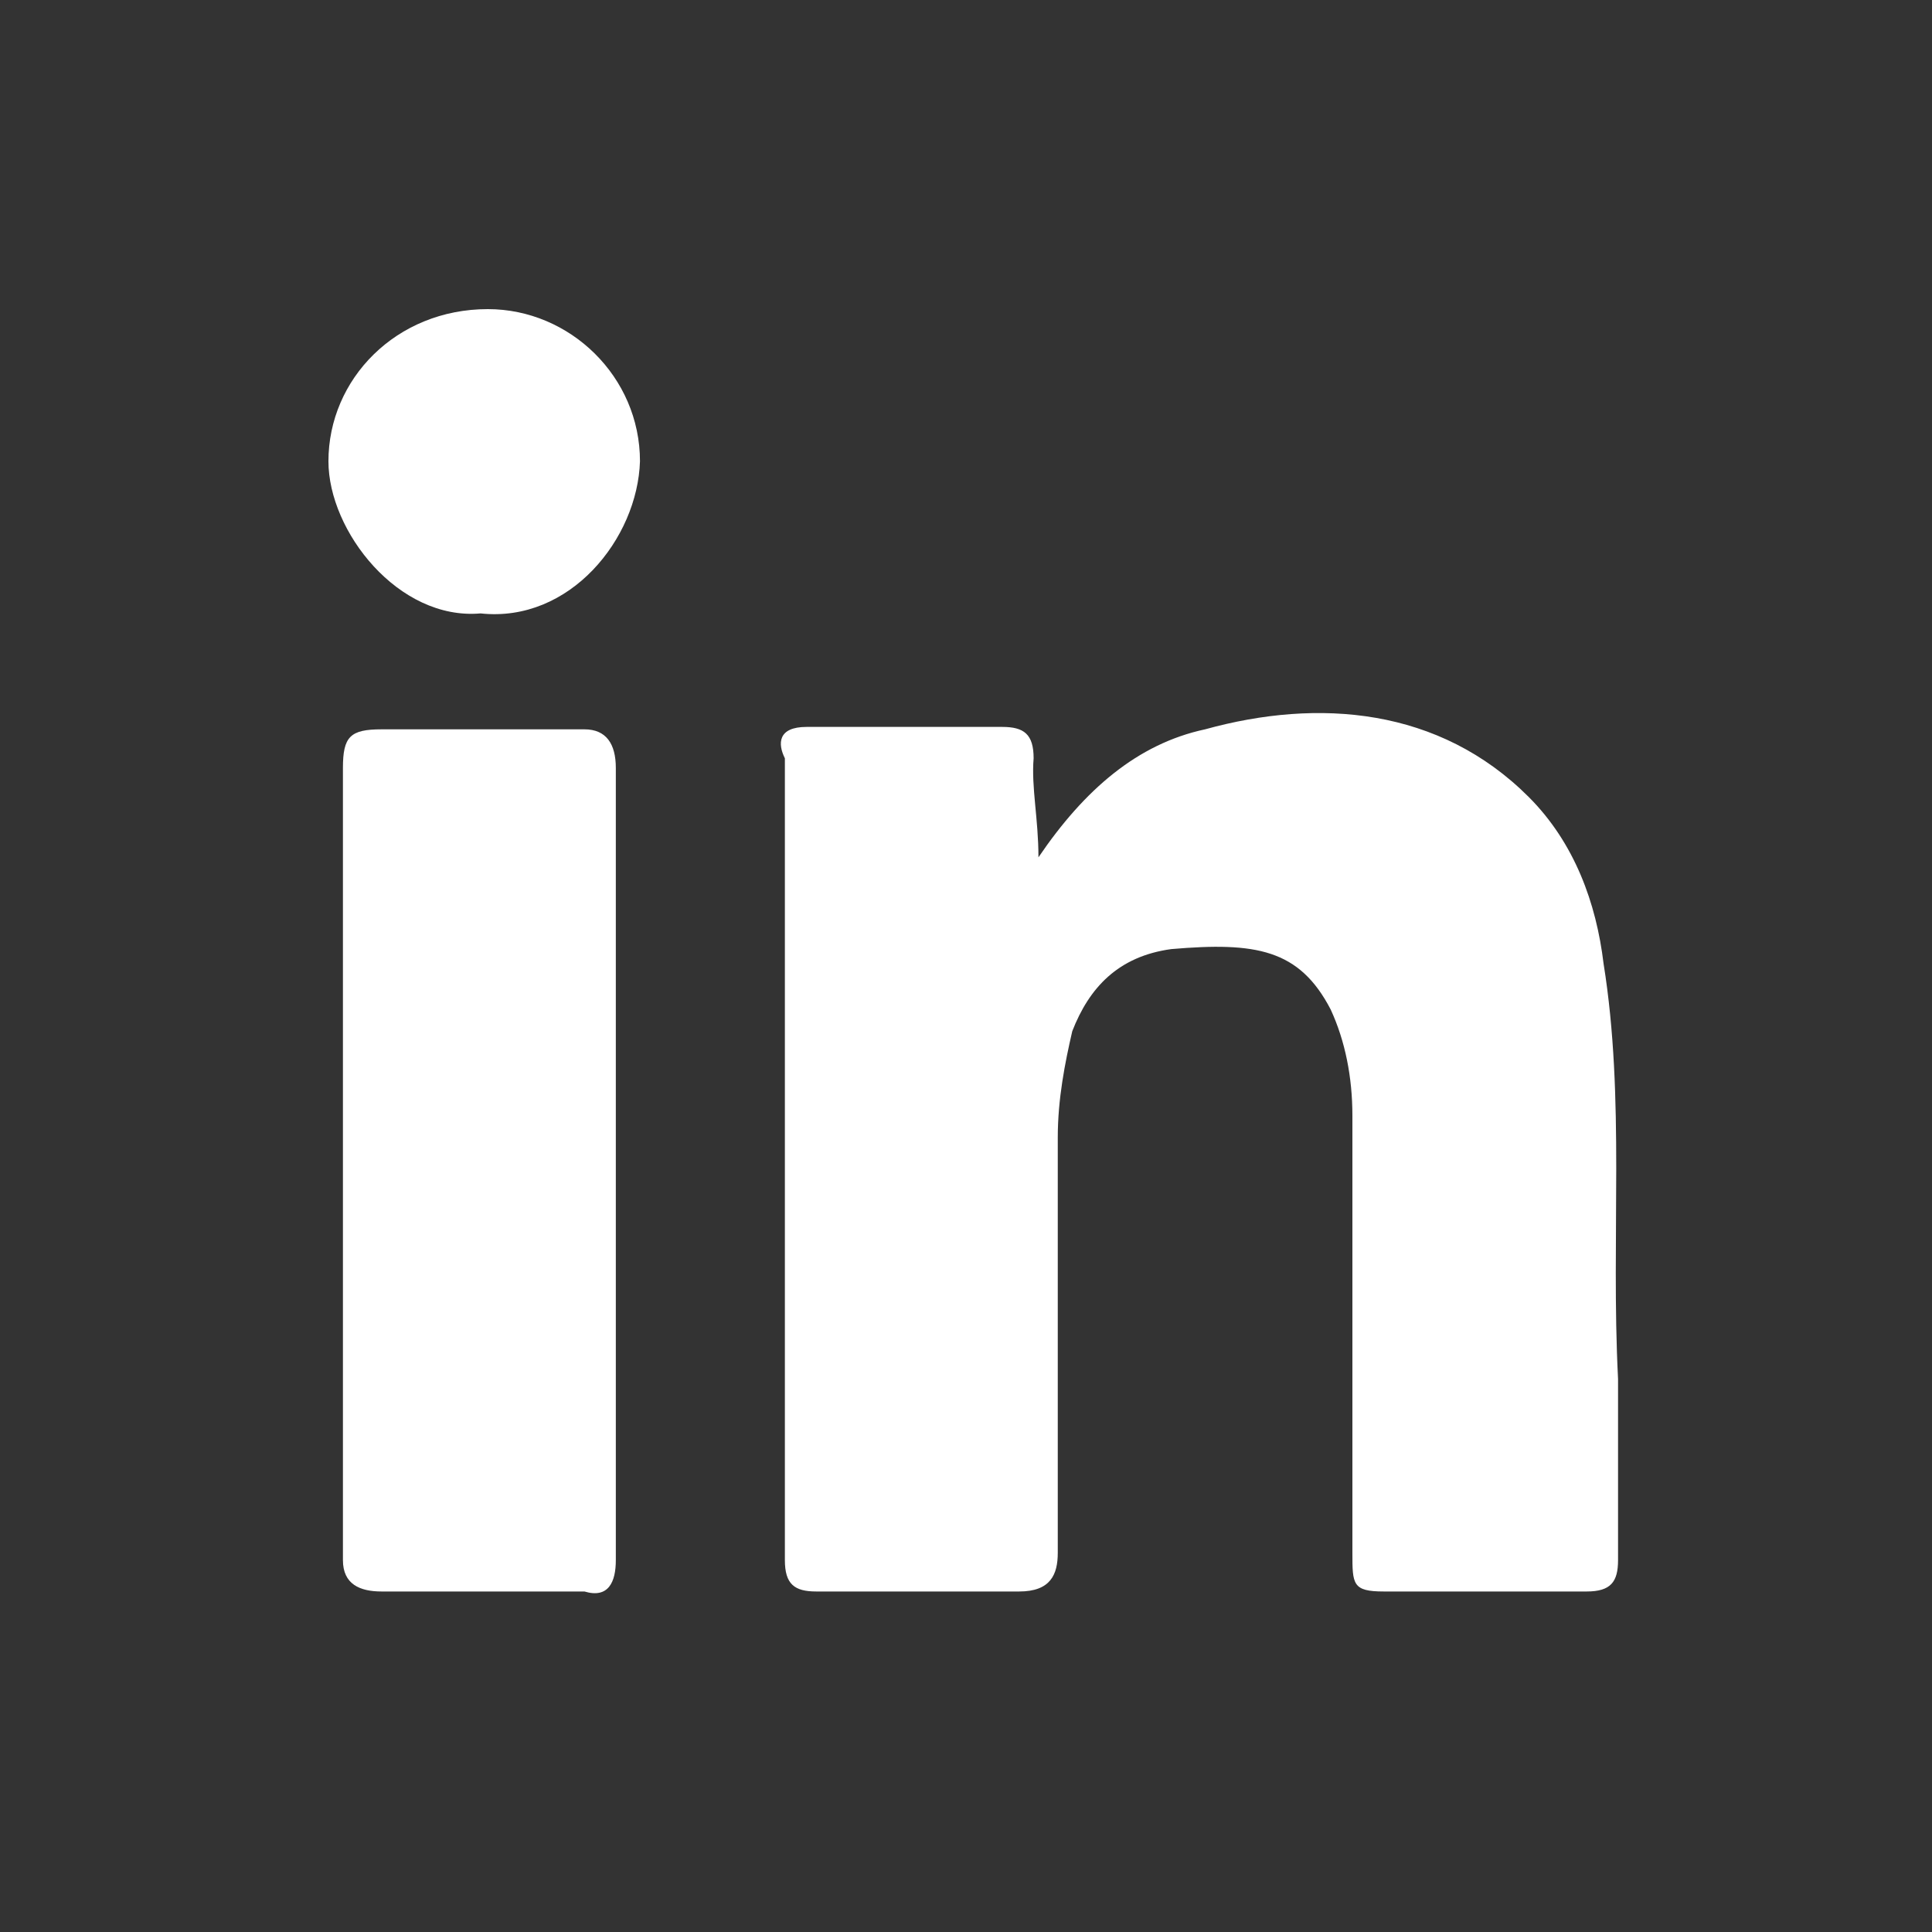
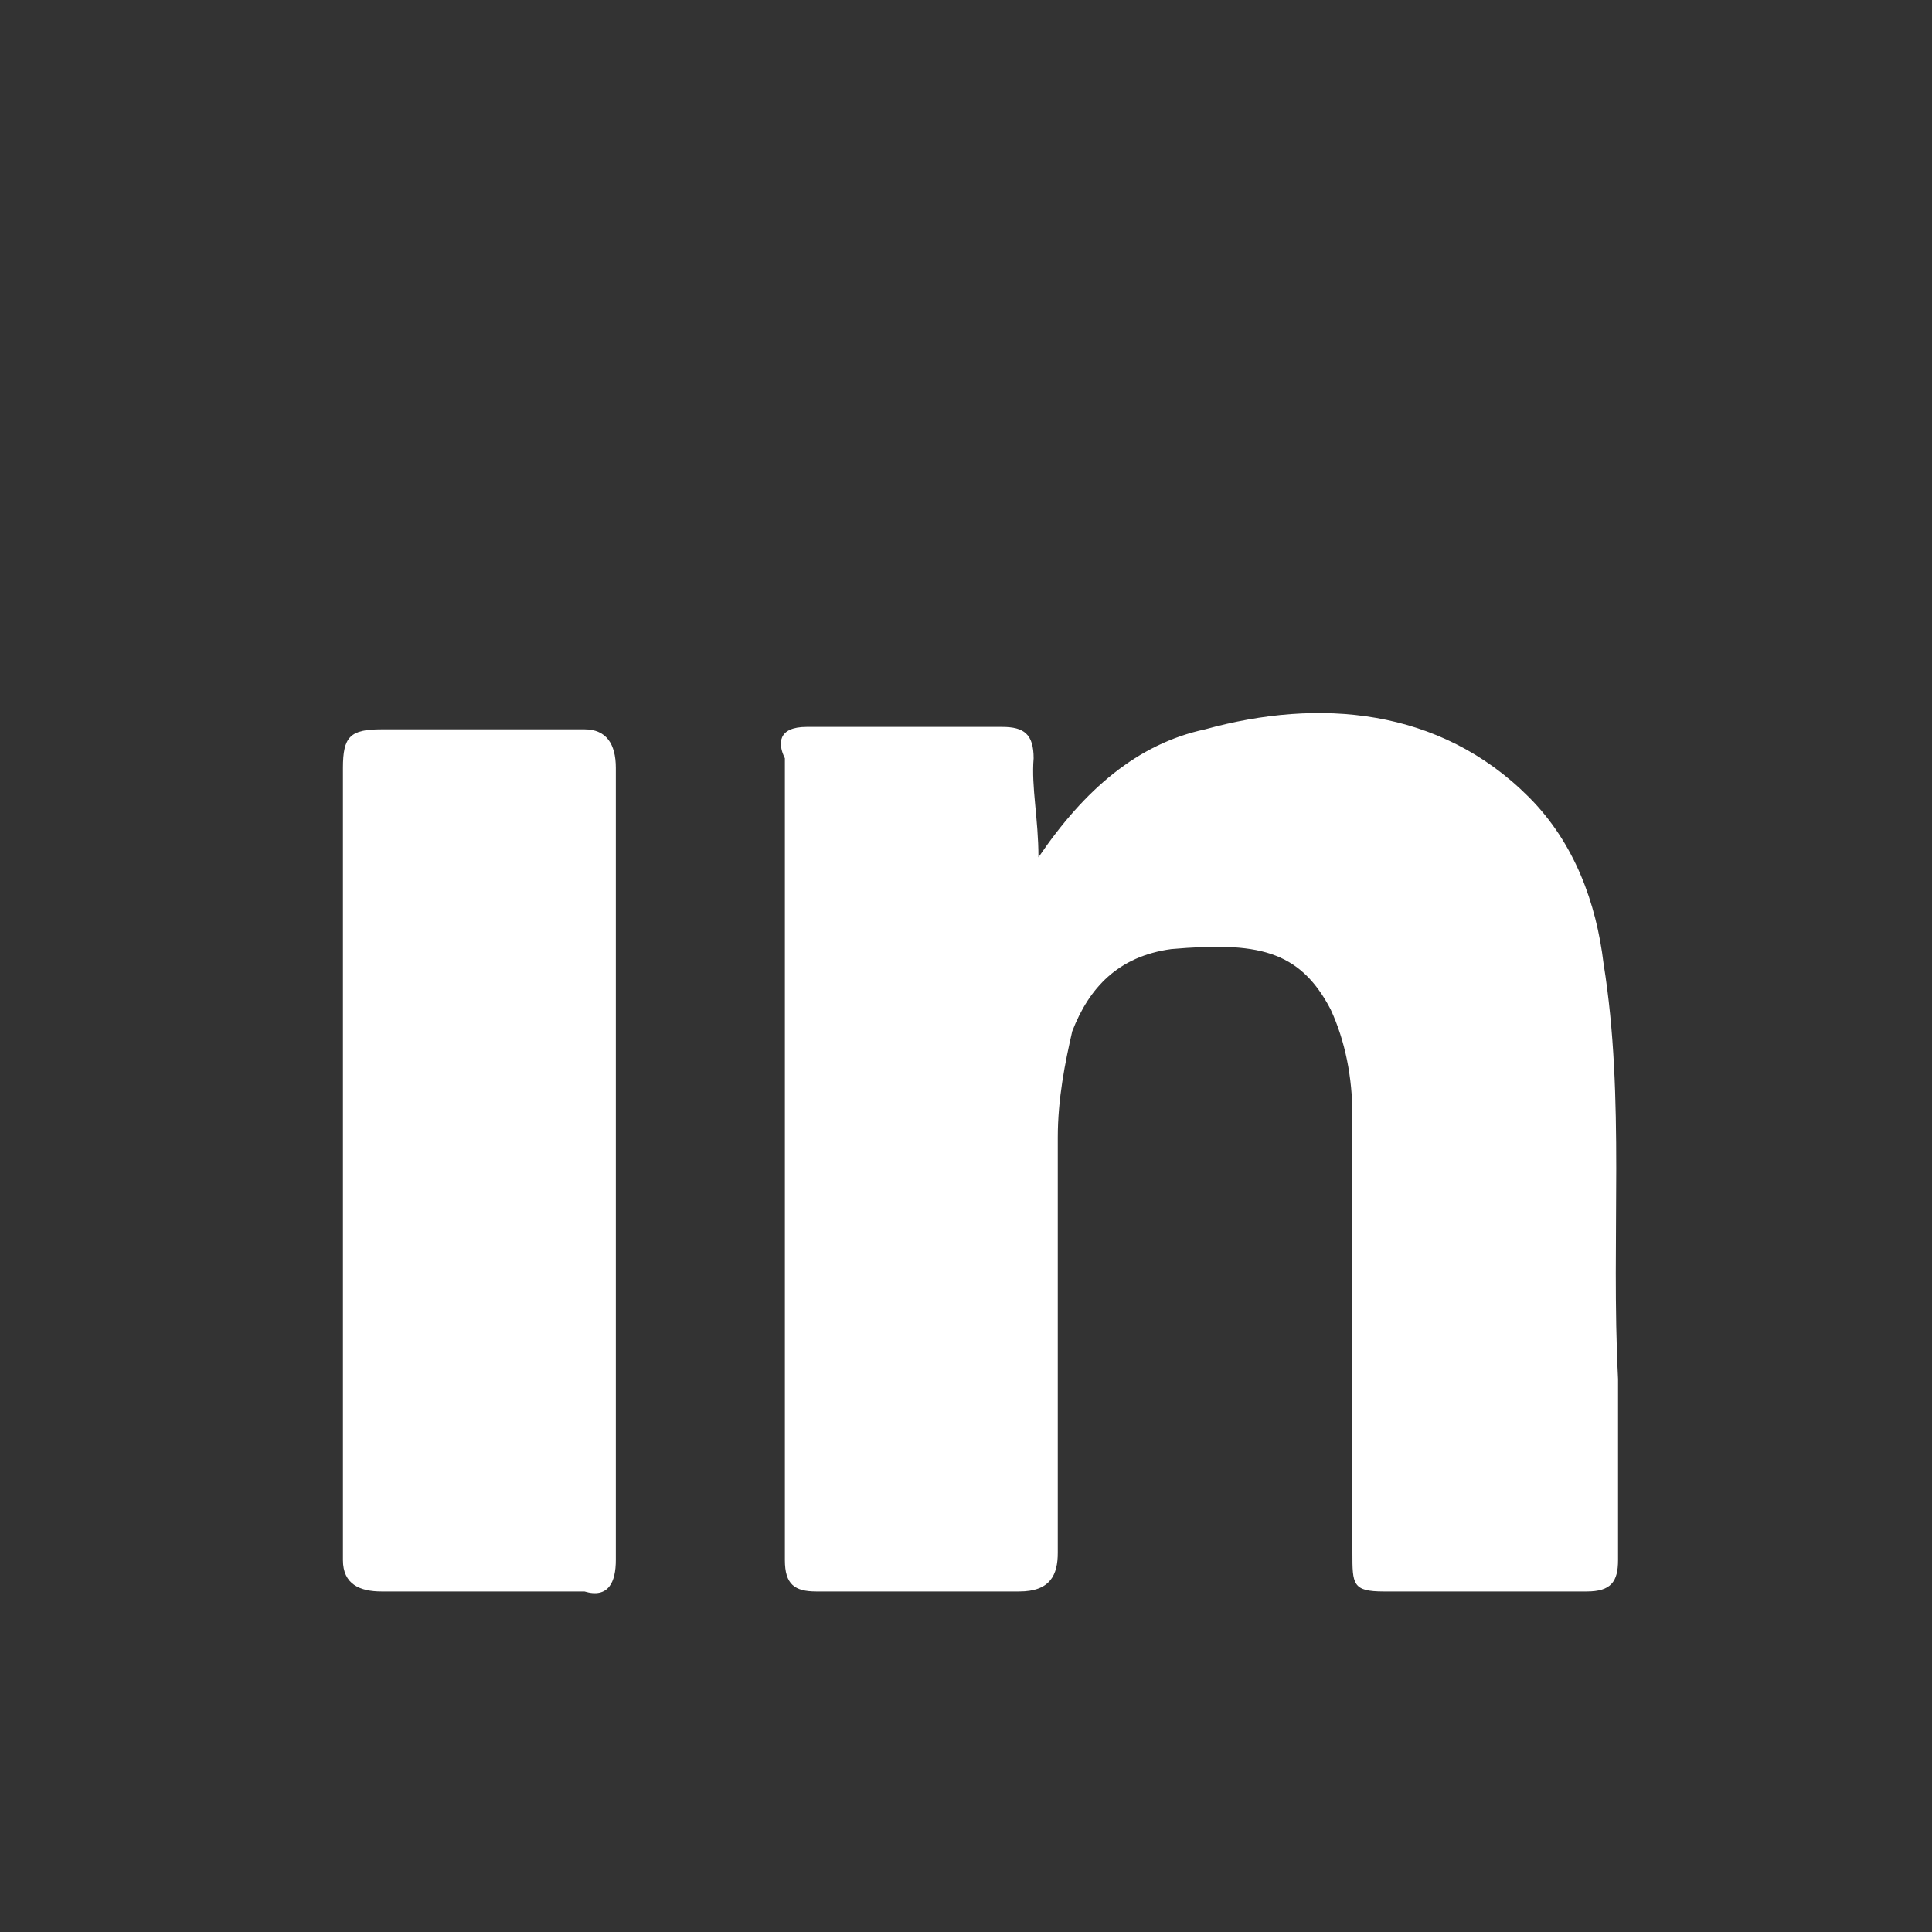
<svg xmlns="http://www.w3.org/2000/svg" version="1.1" id="Layer_1" x="0px" y="0px" viewBox="0 0 80 80" style="enable-background:new 0 0 80 80;" xml:space="preserve">
  <rect x="0" y="0" width="80" height="80" fill="#333333" stroke="none" />
  <style type="text/css">
	.st0{fill:#FFFFFF;}
</style>
  <g>
    <path class="st0" d="M43,35.5c1.9-2.8,4.1-4.7,6.9-5.3c4.7-1.3,9.7-0.9,13.4,2.8c1.9,1.9,2.8,4.4,3.1,6.9   c0.9,5.6,0.3,11.3,0.6,17.2c0,2.5,0,5,0,7.5c0,0.9-0.3,1.3-1.3,1.3c-2.8,0-5.6,0-8.4,0c-1.3,0-1.3-0.3-1.3-1.6c0-5.9,0-12.2,0-18.1   c0-1.6-0.3-3.1-0.9-4.4c-1.3-2.5-3.1-2.8-6.6-2.5c-2.2,0.3-3.4,1.6-4.1,3.4c-0.3,1.3-0.6,2.8-0.6,4.4c0,5.6,0,11.6,0,17.2   c0,0.9-0.3,1.6-1.6,1.6c-2.8,0-5.6,0-8.4,0c-0.9,0-1.3-0.3-1.3-1.3c0-10.9,0-21.9,0-33.2c-0.3-0.6-0.3-1.3,0.9-1.3   c2.8,0,5.6,0,8.1,0c0.9,0,1.3,0.3,1.3,1.3C42.7,32.6,43,33.9,43,35.5z" />
    <path class="st0" d="M25.5,48.3c0,5.3,0,10.9,0,16.3c0,0.9-0.3,1.6-1.3,1.3c-2.8,0-5.6,0-8.4,0c-0.9,0-1.6-0.3-1.6-1.3   c0-10.9,0-21.9,0-32.8c0-1.3,0.3-1.6,1.6-1.6c2.8,0,5.6,0,8.4,0c0.9,0,1.3,0.6,1.3,1.6C25.5,37.3,25.5,42.7,25.5,48.3z" />
-     <path class="st0" d="M19.9,25.4c-3.4,0.3-6.3-3.4-6.3-6.3c0-3.4,2.8-6.3,6.6-6.3c3.4,0,6.3,2.8,6.3,6.3   C26.4,22.3,23.6,25.8,19.9,25.4z" />
  </g>
</svg>